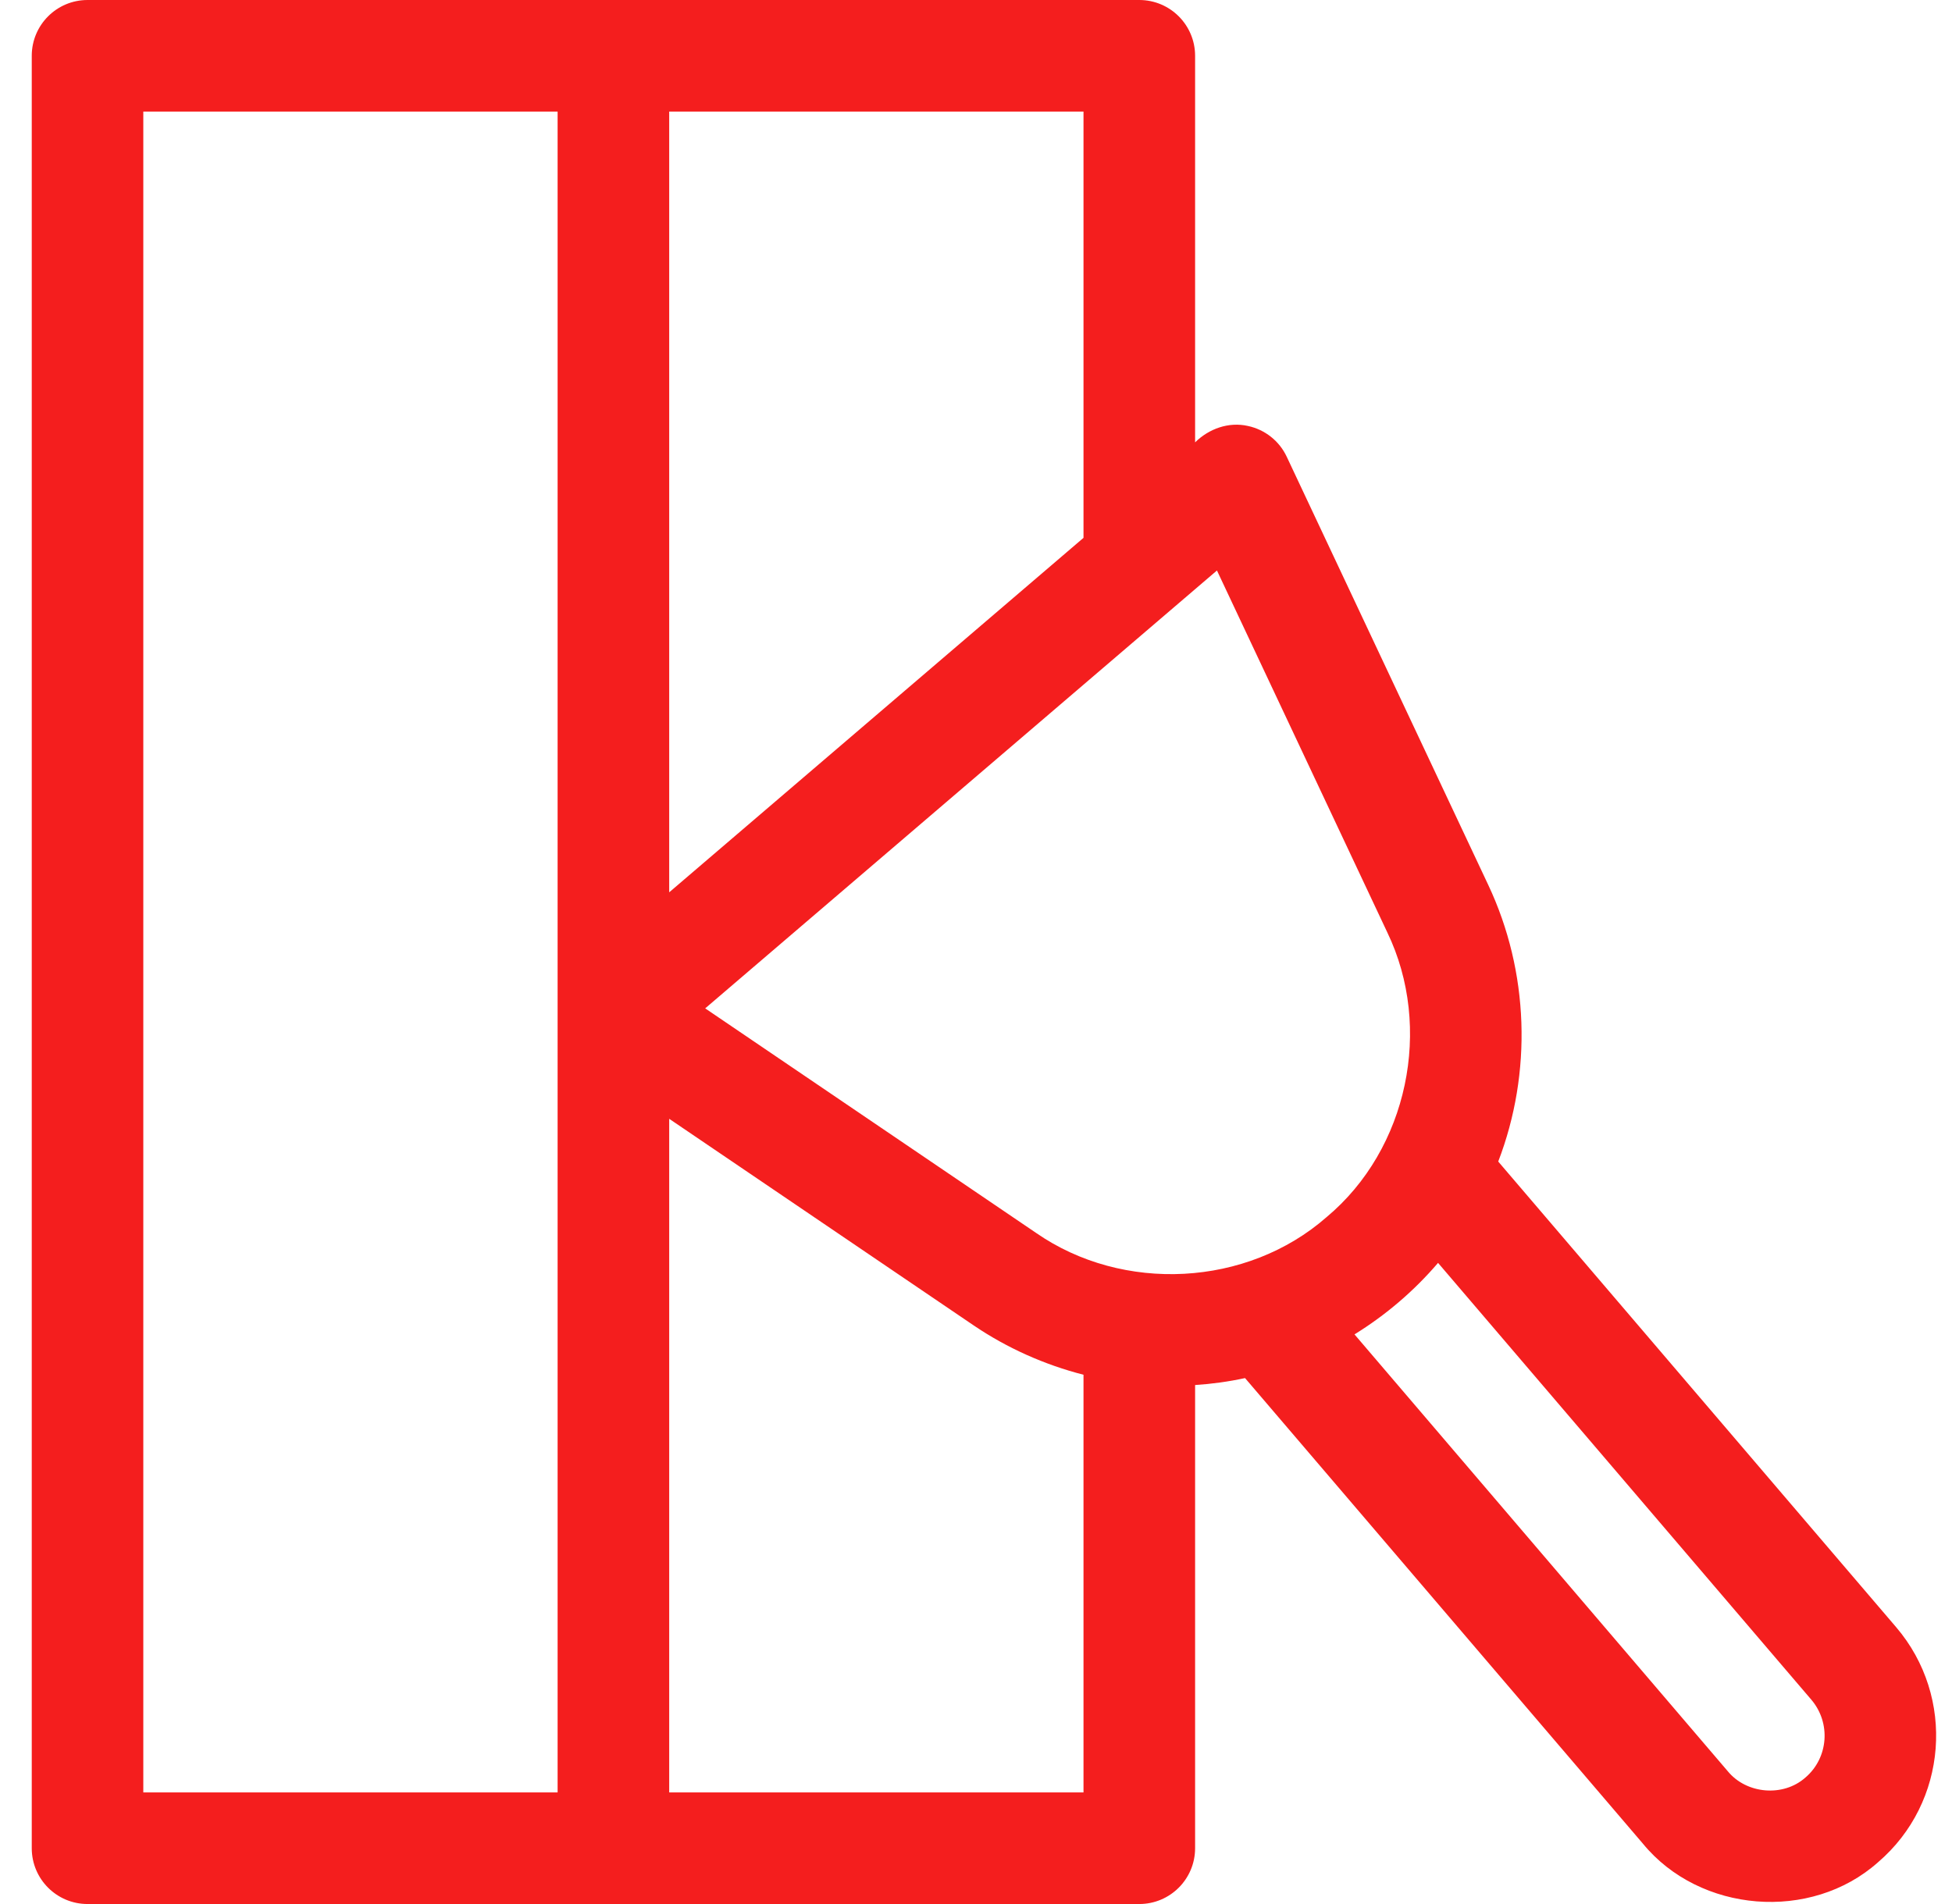
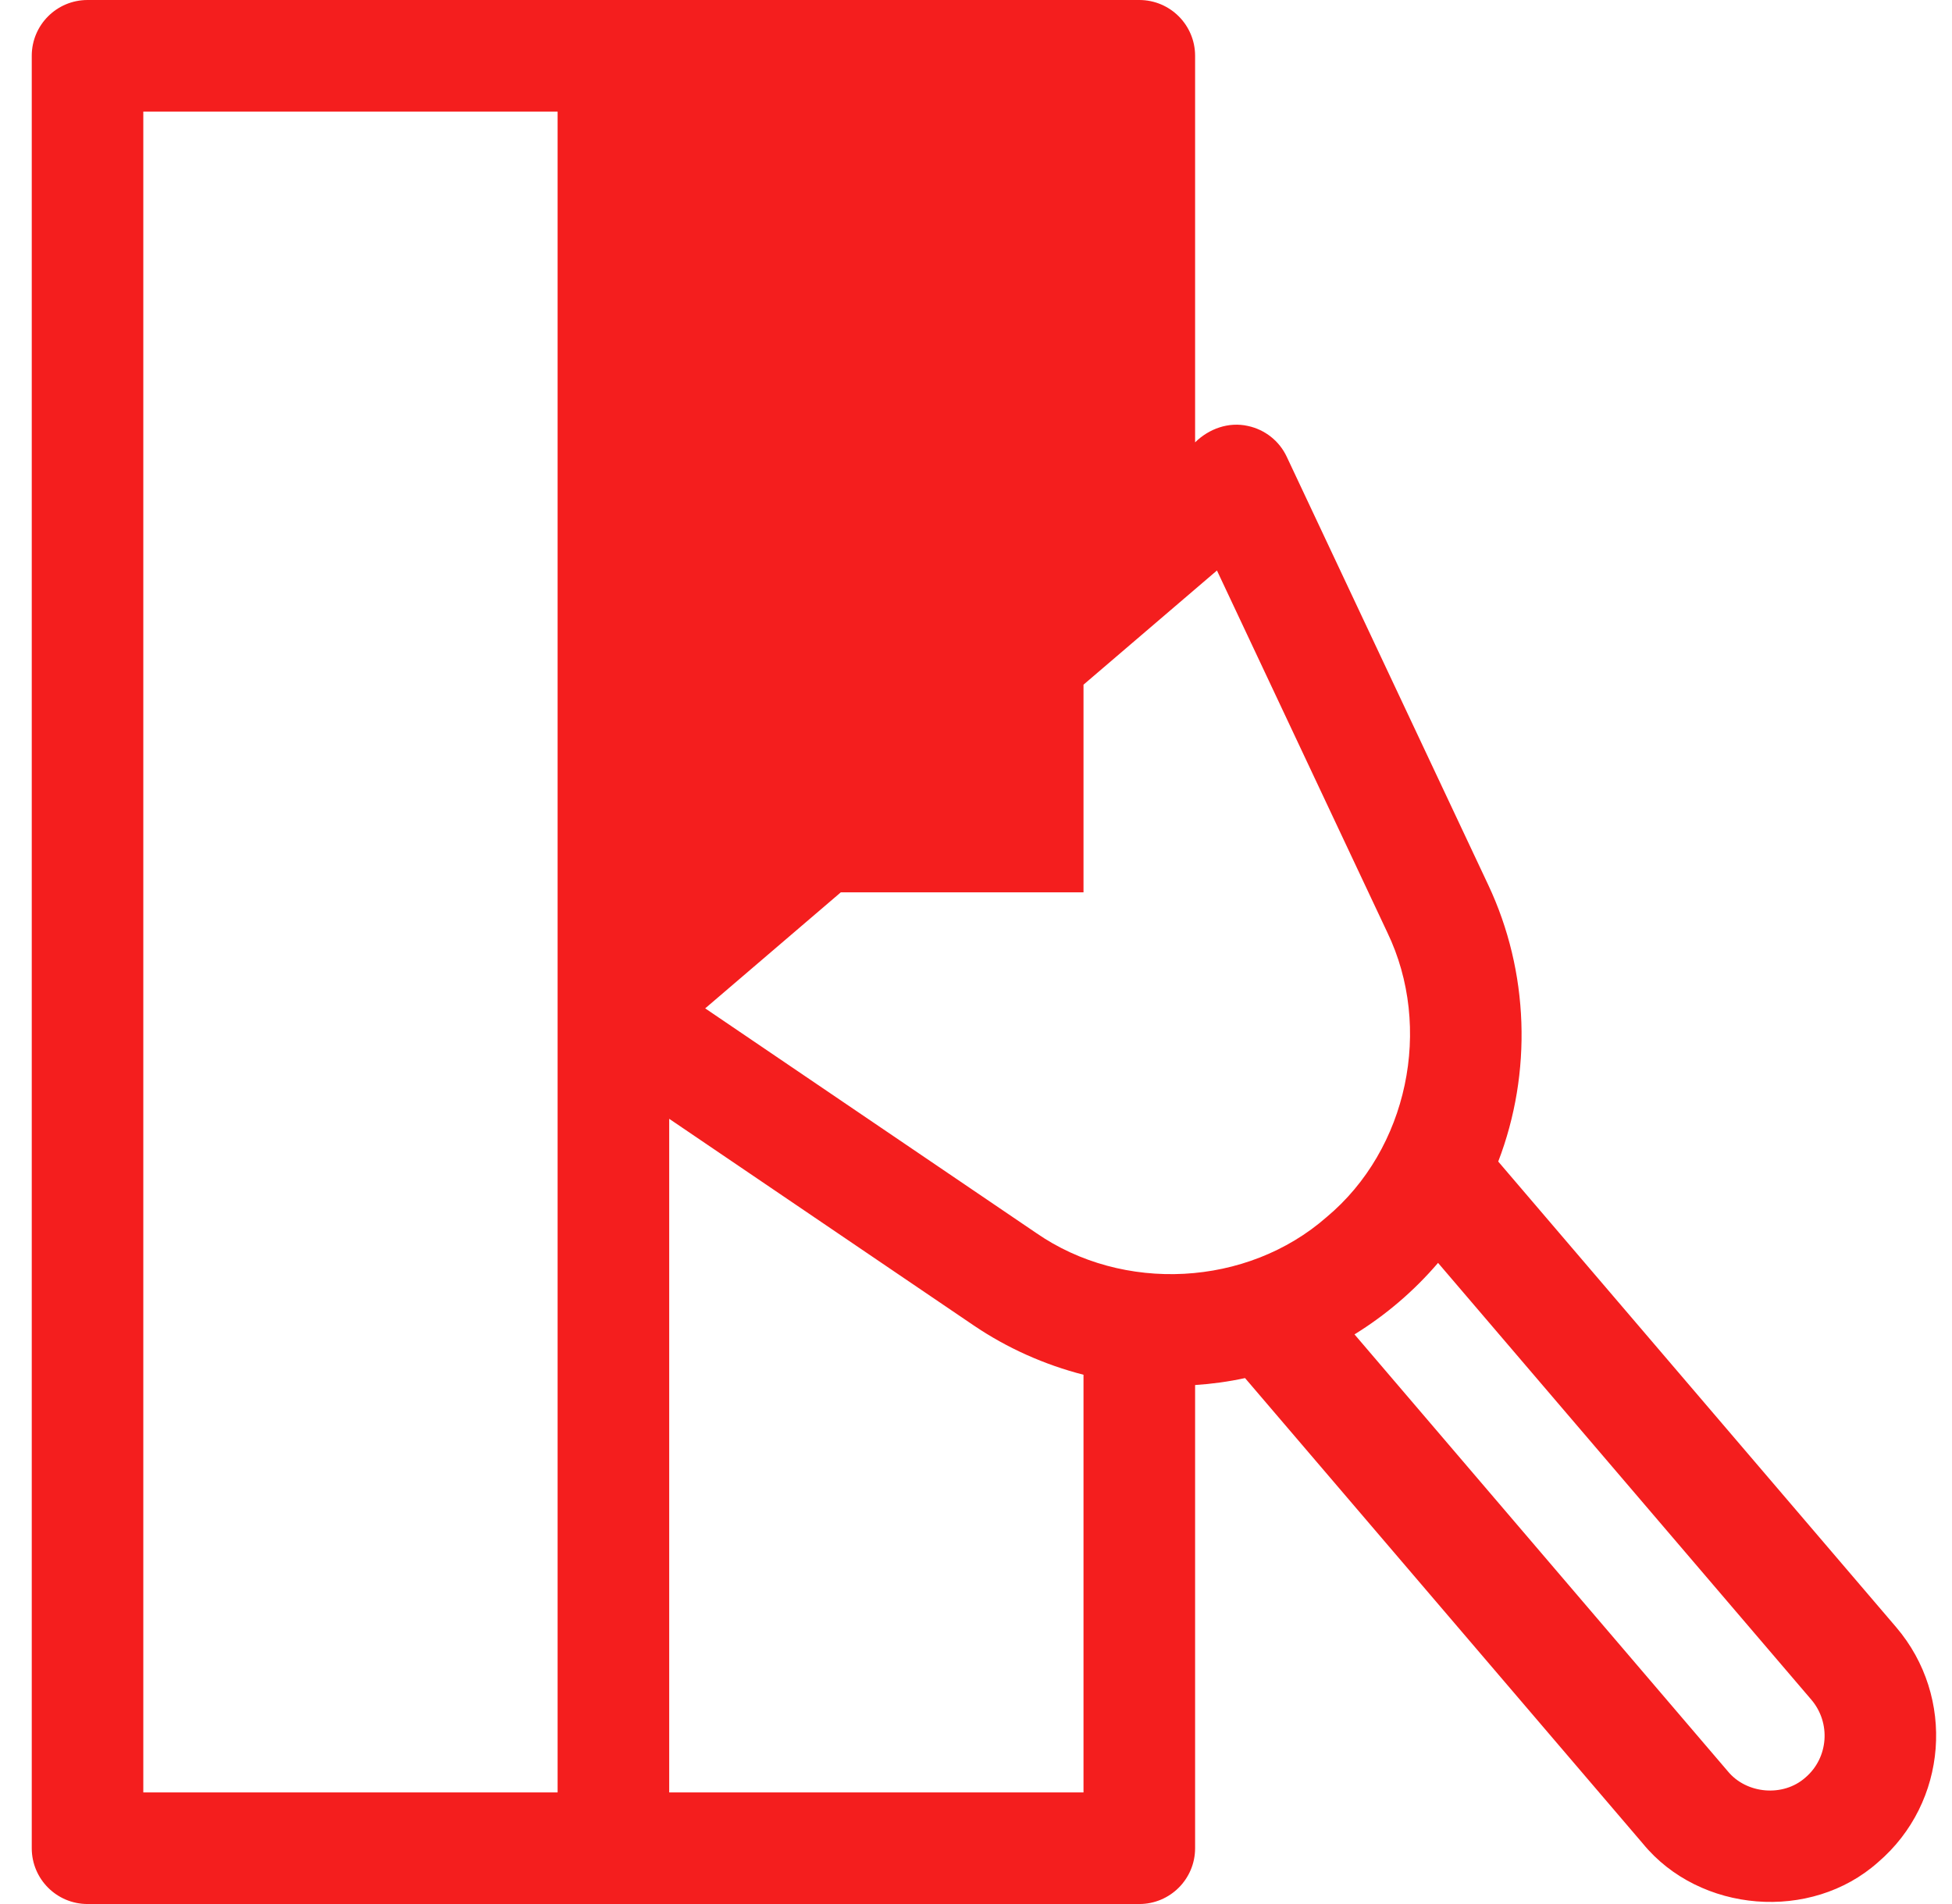
<svg xmlns="http://www.w3.org/2000/svg" width="41" height="40" viewBox="0 0 41 40" fill="none">
-   <path d="M39.826 34.183L31.469 24.402C32.185 22.535 32.119 20.416 31.259 18.59L27.027 9.596C26.872 9.265 26.571 9.026 26.213 8.949C25.807 8.857 25.394 9.006 25.102 9.293V1.172C25.102 0.525 24.577 0 23.93 0H1.839C1.191 0 0.667 0.525 0.667 1.172V38.828C0.667 39.475 1.191 40 1.839 40H23.93C24.577 40 25.102 39.475 25.102 38.828V29.097C25.454 29.074 25.805 29.026 26.151 28.951L34.508 38.732C35.703 40.188 38.035 40.379 39.446 39.123C40.911 37.869 41.082 35.653 39.826 34.183ZM25.561 11.985L29.139 19.588C30.103 21.589 29.573 24.143 27.863 25.57C26.192 27.035 23.588 27.168 21.763 25.902L14.812 21.184L25.561 11.985ZM22.758 11.299L14.056 18.746V2.344H22.758V11.299ZM3.01 2.344H11.712V37.656H3.01V2.344ZM14.056 37.656V23.504L20.446 27.841C21.156 28.323 21.941 28.671 22.758 28.881V37.656H14.056ZM37.922 37.342C37.457 37.757 36.684 37.691 36.29 37.21L28.45 28.033C29.108 27.627 29.702 27.119 30.205 26.531L38.044 35.706C38.461 36.194 38.406 36.928 37.922 37.342Z" fill="#F41E1E" />
+   <path d="M39.826 34.183L31.469 24.402C32.185 22.535 32.119 20.416 31.259 18.59L27.027 9.596C26.872 9.265 26.571 9.026 26.213 8.949C25.807 8.857 25.394 9.006 25.102 9.293V1.172C25.102 0.525 24.577 0 23.93 0H1.839C1.191 0 0.667 0.525 0.667 1.172V38.828C0.667 39.475 1.191 40 1.839 40H23.93C24.577 40 25.102 39.475 25.102 38.828V29.097C25.454 29.074 25.805 29.026 26.151 28.951L34.508 38.732C35.703 40.188 38.035 40.379 39.446 39.123C40.911 37.869 41.082 35.653 39.826 34.183ZM25.561 11.985L29.139 19.588C30.103 21.589 29.573 24.143 27.863 25.57C26.192 27.035 23.588 27.168 21.763 25.902L14.812 21.184L25.561 11.985ZM22.758 11.299L14.056 18.746H22.758V11.299ZM3.01 2.344H11.712V37.656H3.01V2.344ZM14.056 37.656V23.504L20.446 27.841C21.156 28.323 21.941 28.671 22.758 28.881V37.656H14.056ZM37.922 37.342C37.457 37.757 36.684 37.691 36.29 37.21L28.45 28.033C29.108 27.627 29.702 27.119 30.205 26.531L38.044 35.706C38.461 36.194 38.406 36.928 37.922 37.342Z" fill="#F41E1E" />
</svg>